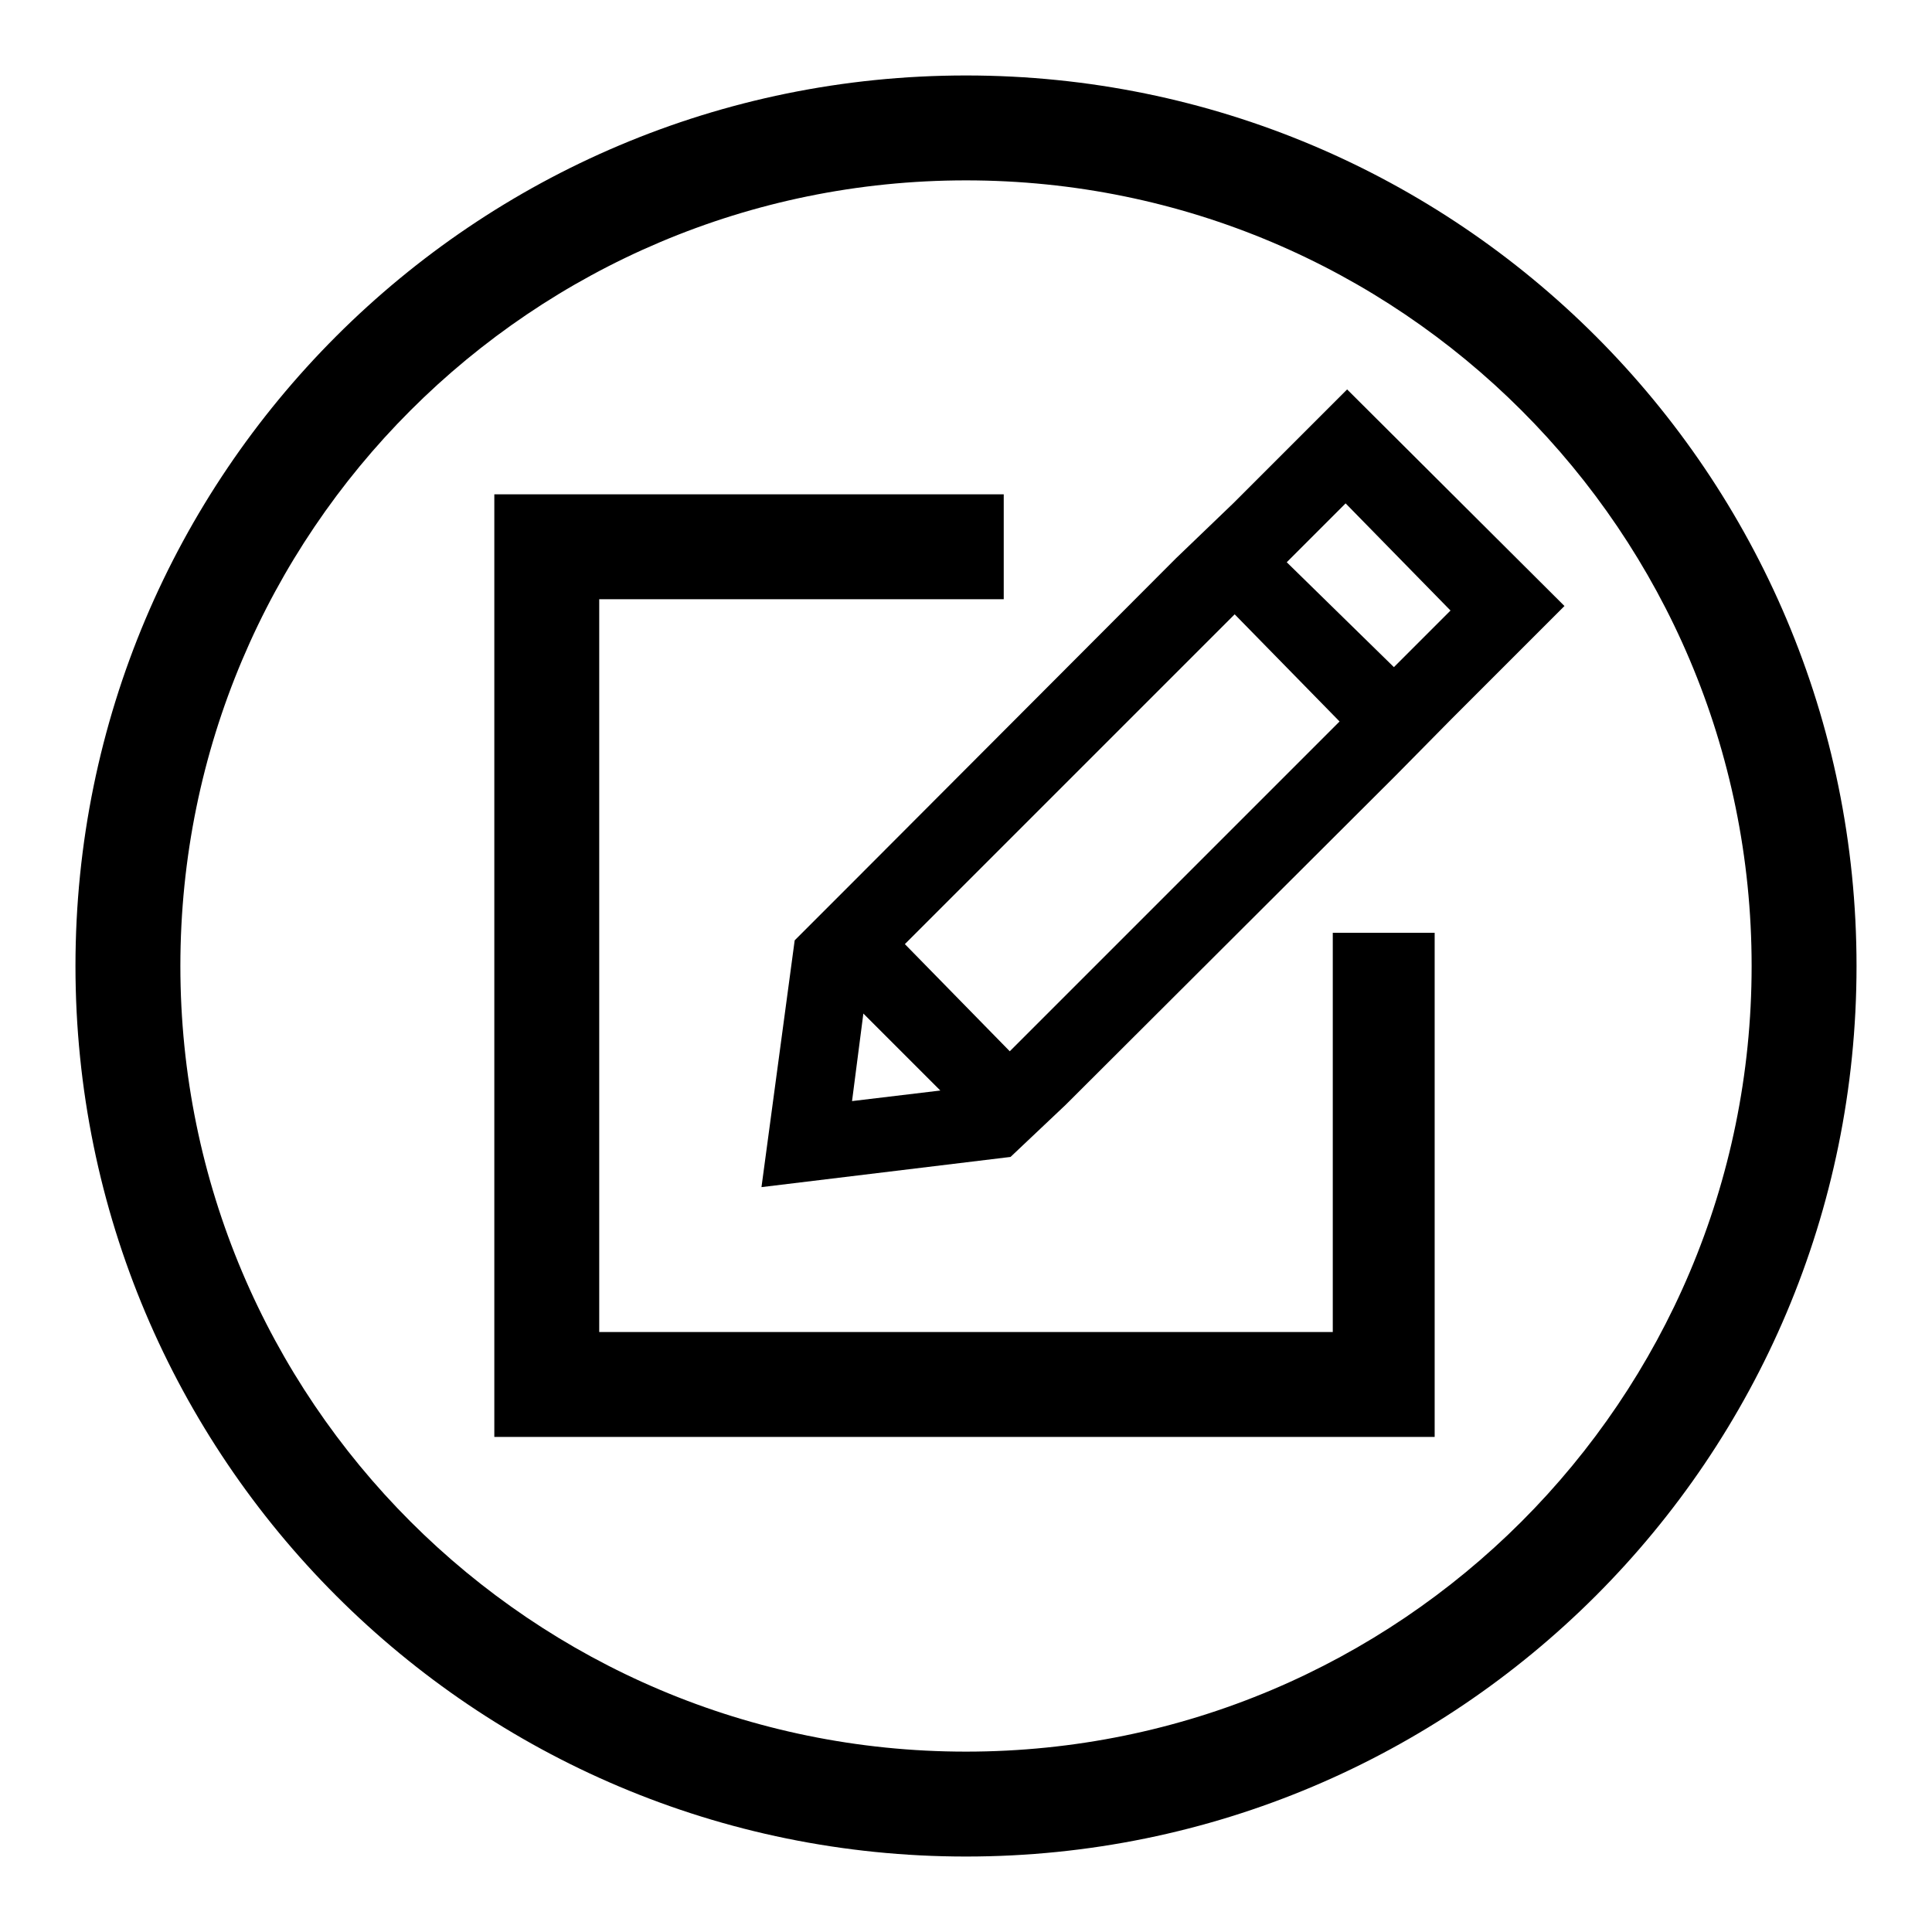
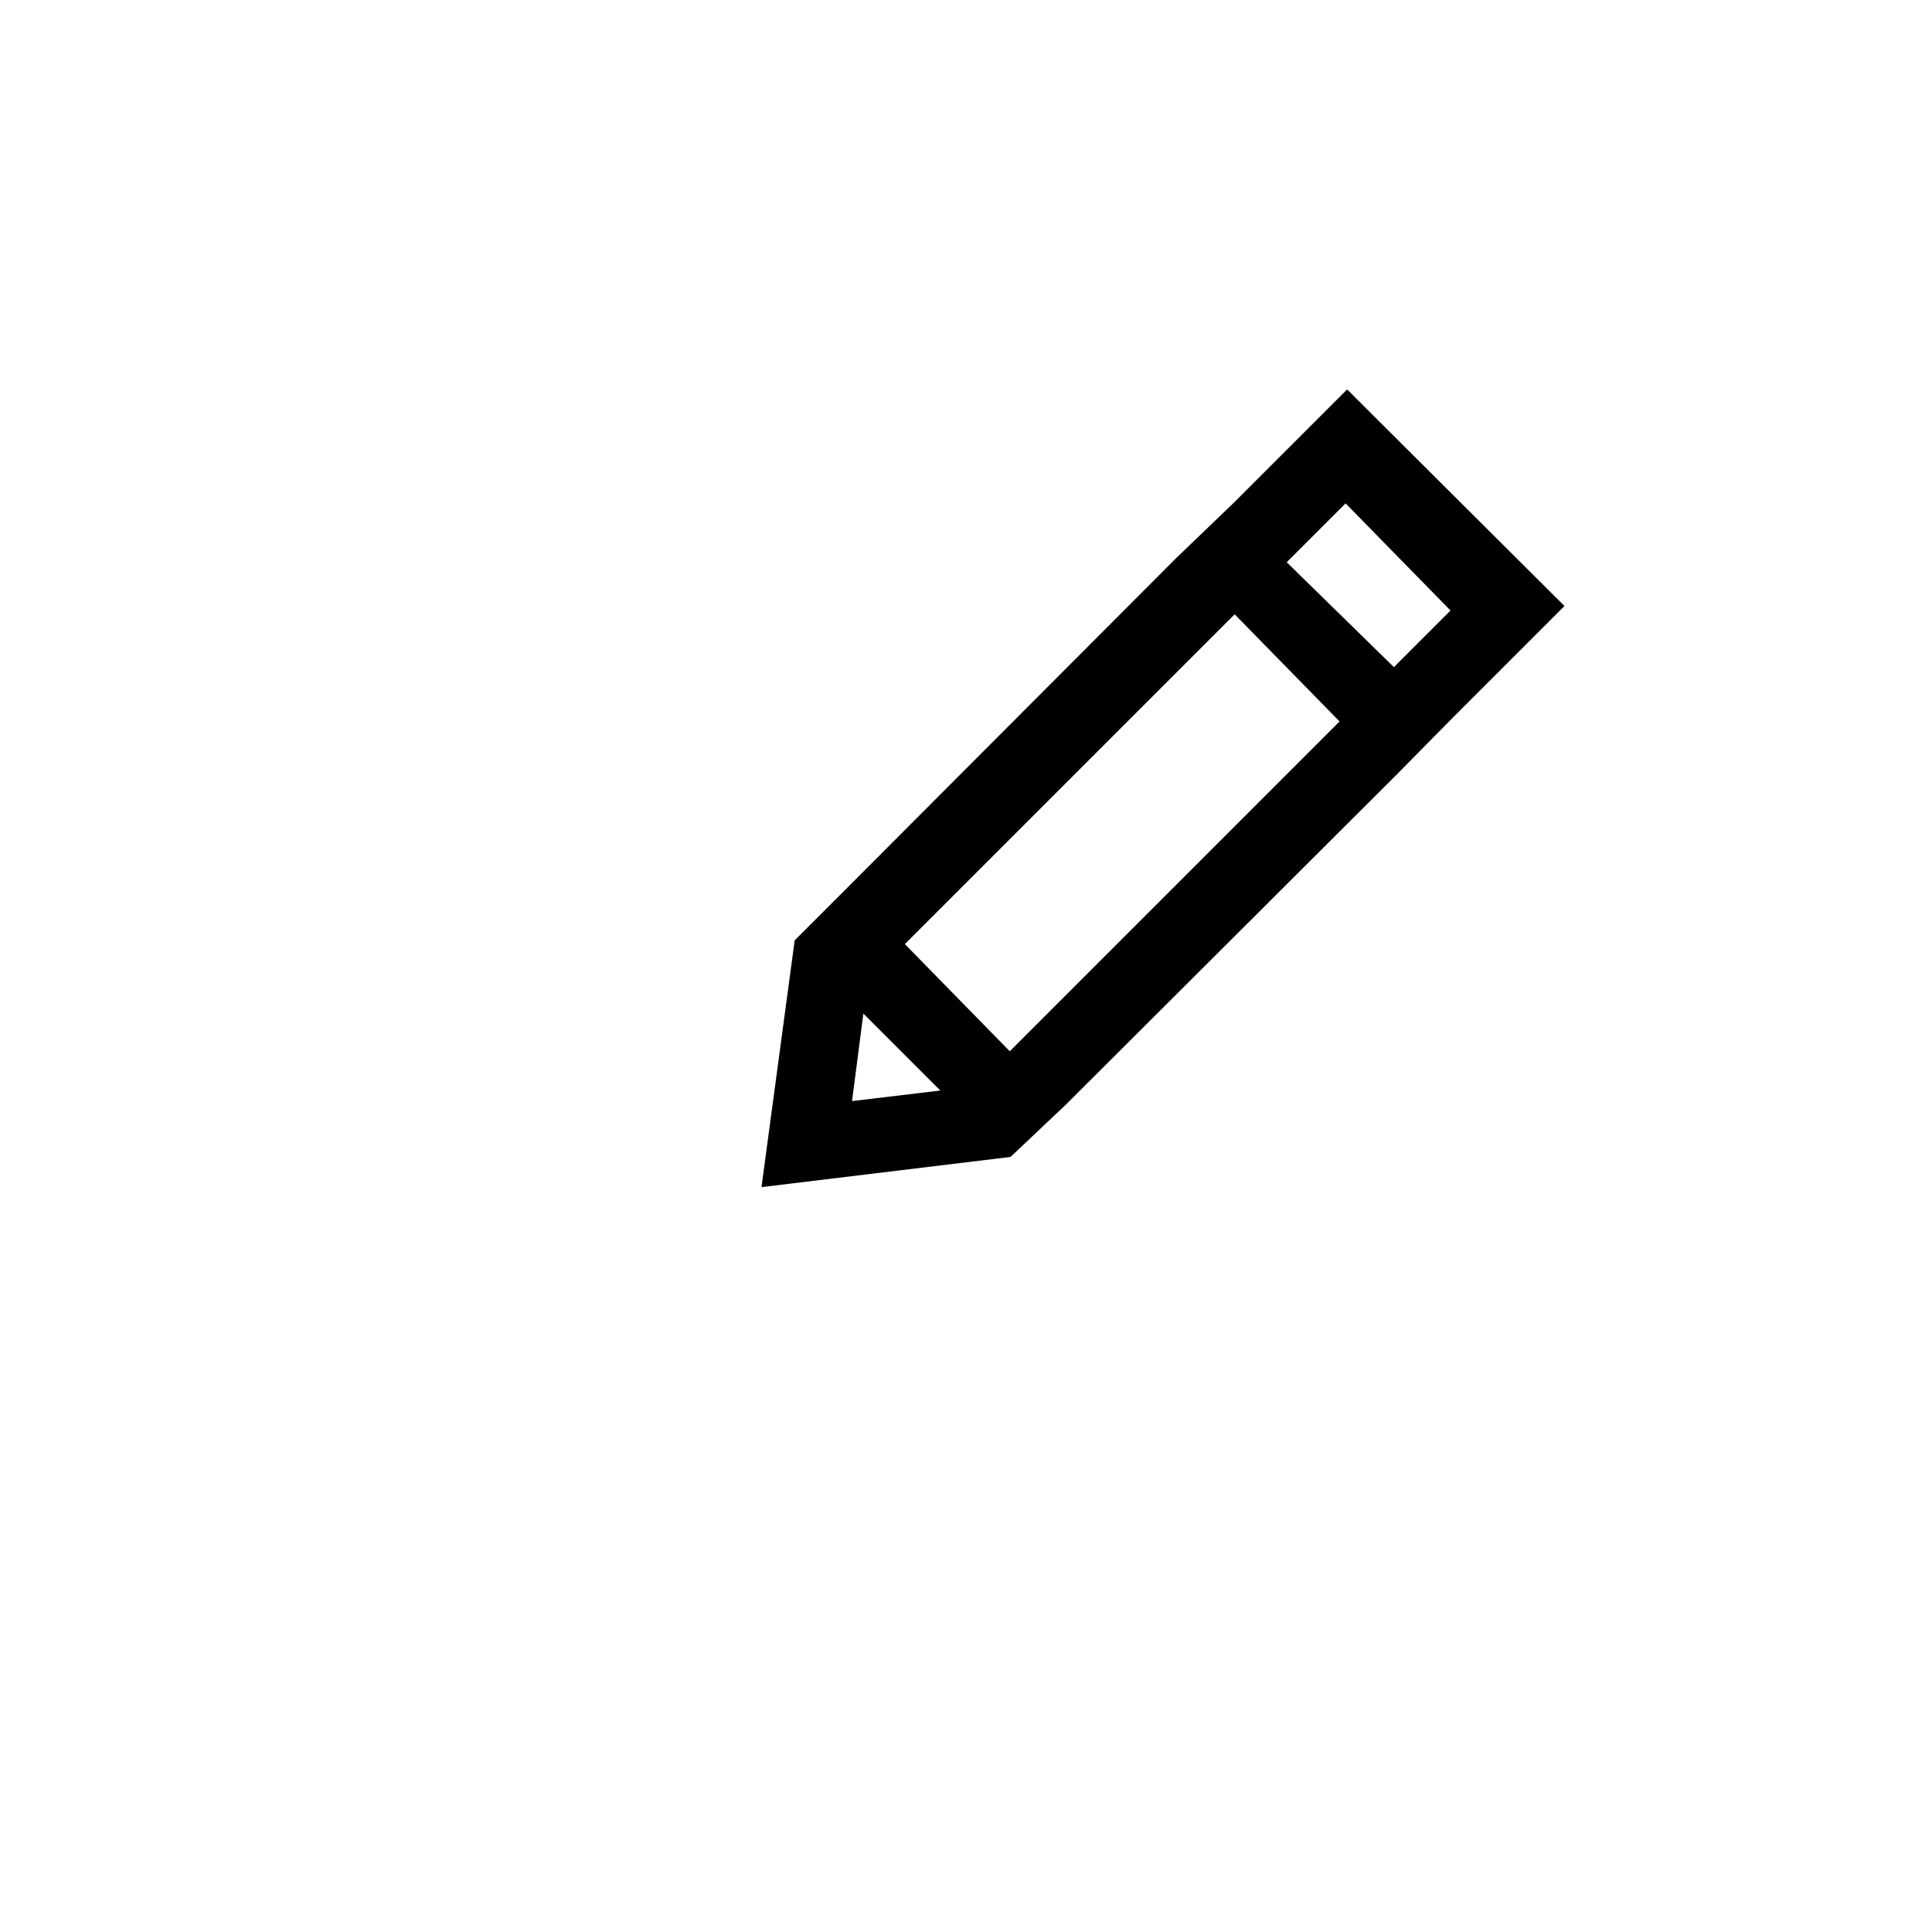
<svg xmlns="http://www.w3.org/2000/svg" version="1.1" x="0px" y="0px" viewBox="0 0 256 256" enable-background="new 0 0 256 256" xml:space="preserve">
  <g>
    <path fill="#000000" d="M178.5,51.6l-15.1,15.1l-7.6,7.3l-43.6,43.7l-6.9,6.9l-4.4,32.7l33-4l7.3-6.9l43.7-43.6l7.3-7.4l15.1-15.1 L178.5,51.6z M112.9,145.9l1.5-11.6l10.2,10.2L112.9,145.9z M133.8,139.3l-13.9-14.2l43.7-43.7l13.9,14.2L133.8,139.3z M184.7,88.4 l-14.2-13.9l7.8-7.8l13.9,14.2L184.7,88.4z" />
-     <path fill="#000000" d="M128,10C62.8,10,10,62.8,10,128c0,65.2,52.8,118,118,118c65.2,0,118-52.8,118-118C246,62.8,193.2,10,128,10 z M128,232.1c-57.5,0-104.1-46.6-104.1-104.1C23.9,70.5,70.5,23.9,128,23.9c57.5,0,104.1,46.6,104.1,104.1 C232.1,185.5,185.5,232.1,128,232.1z" />
-     <path fill="#000000" d="M176.6,134v42.5H79.4V79.4H133V65.5H65.5v124.9h124.6v-66.8h-13.5V134z" />
  </g>
</svg>